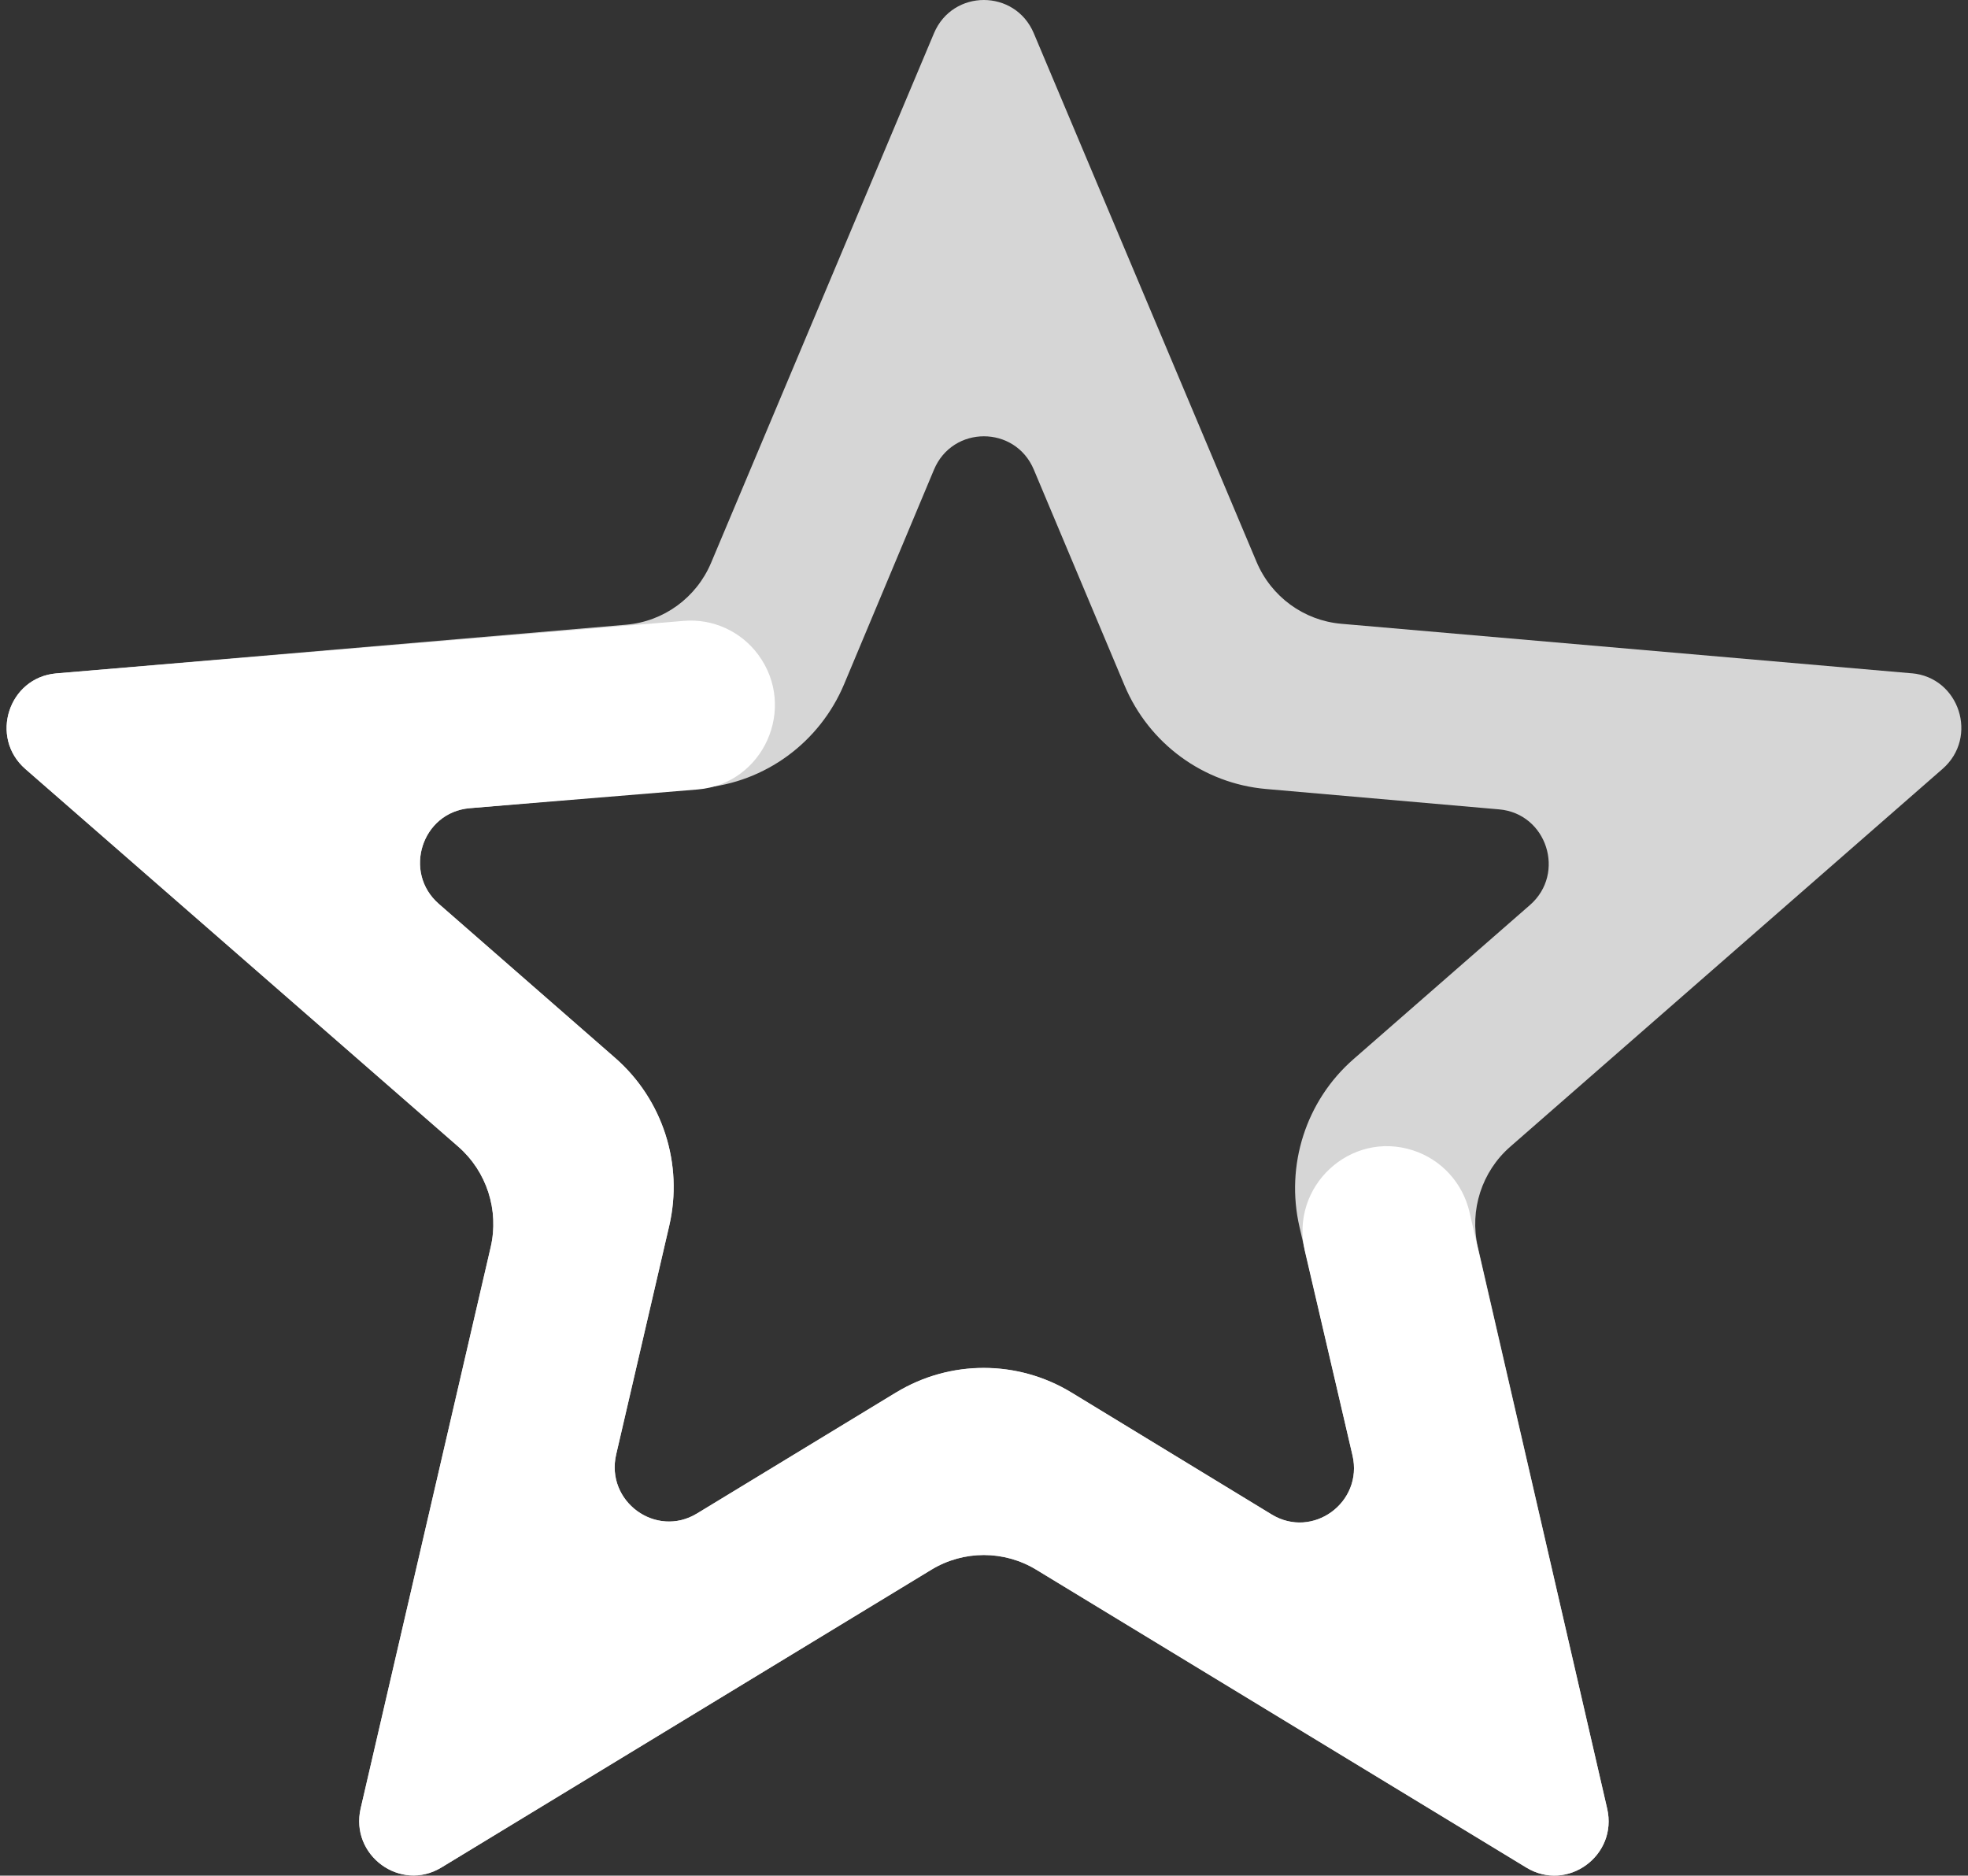
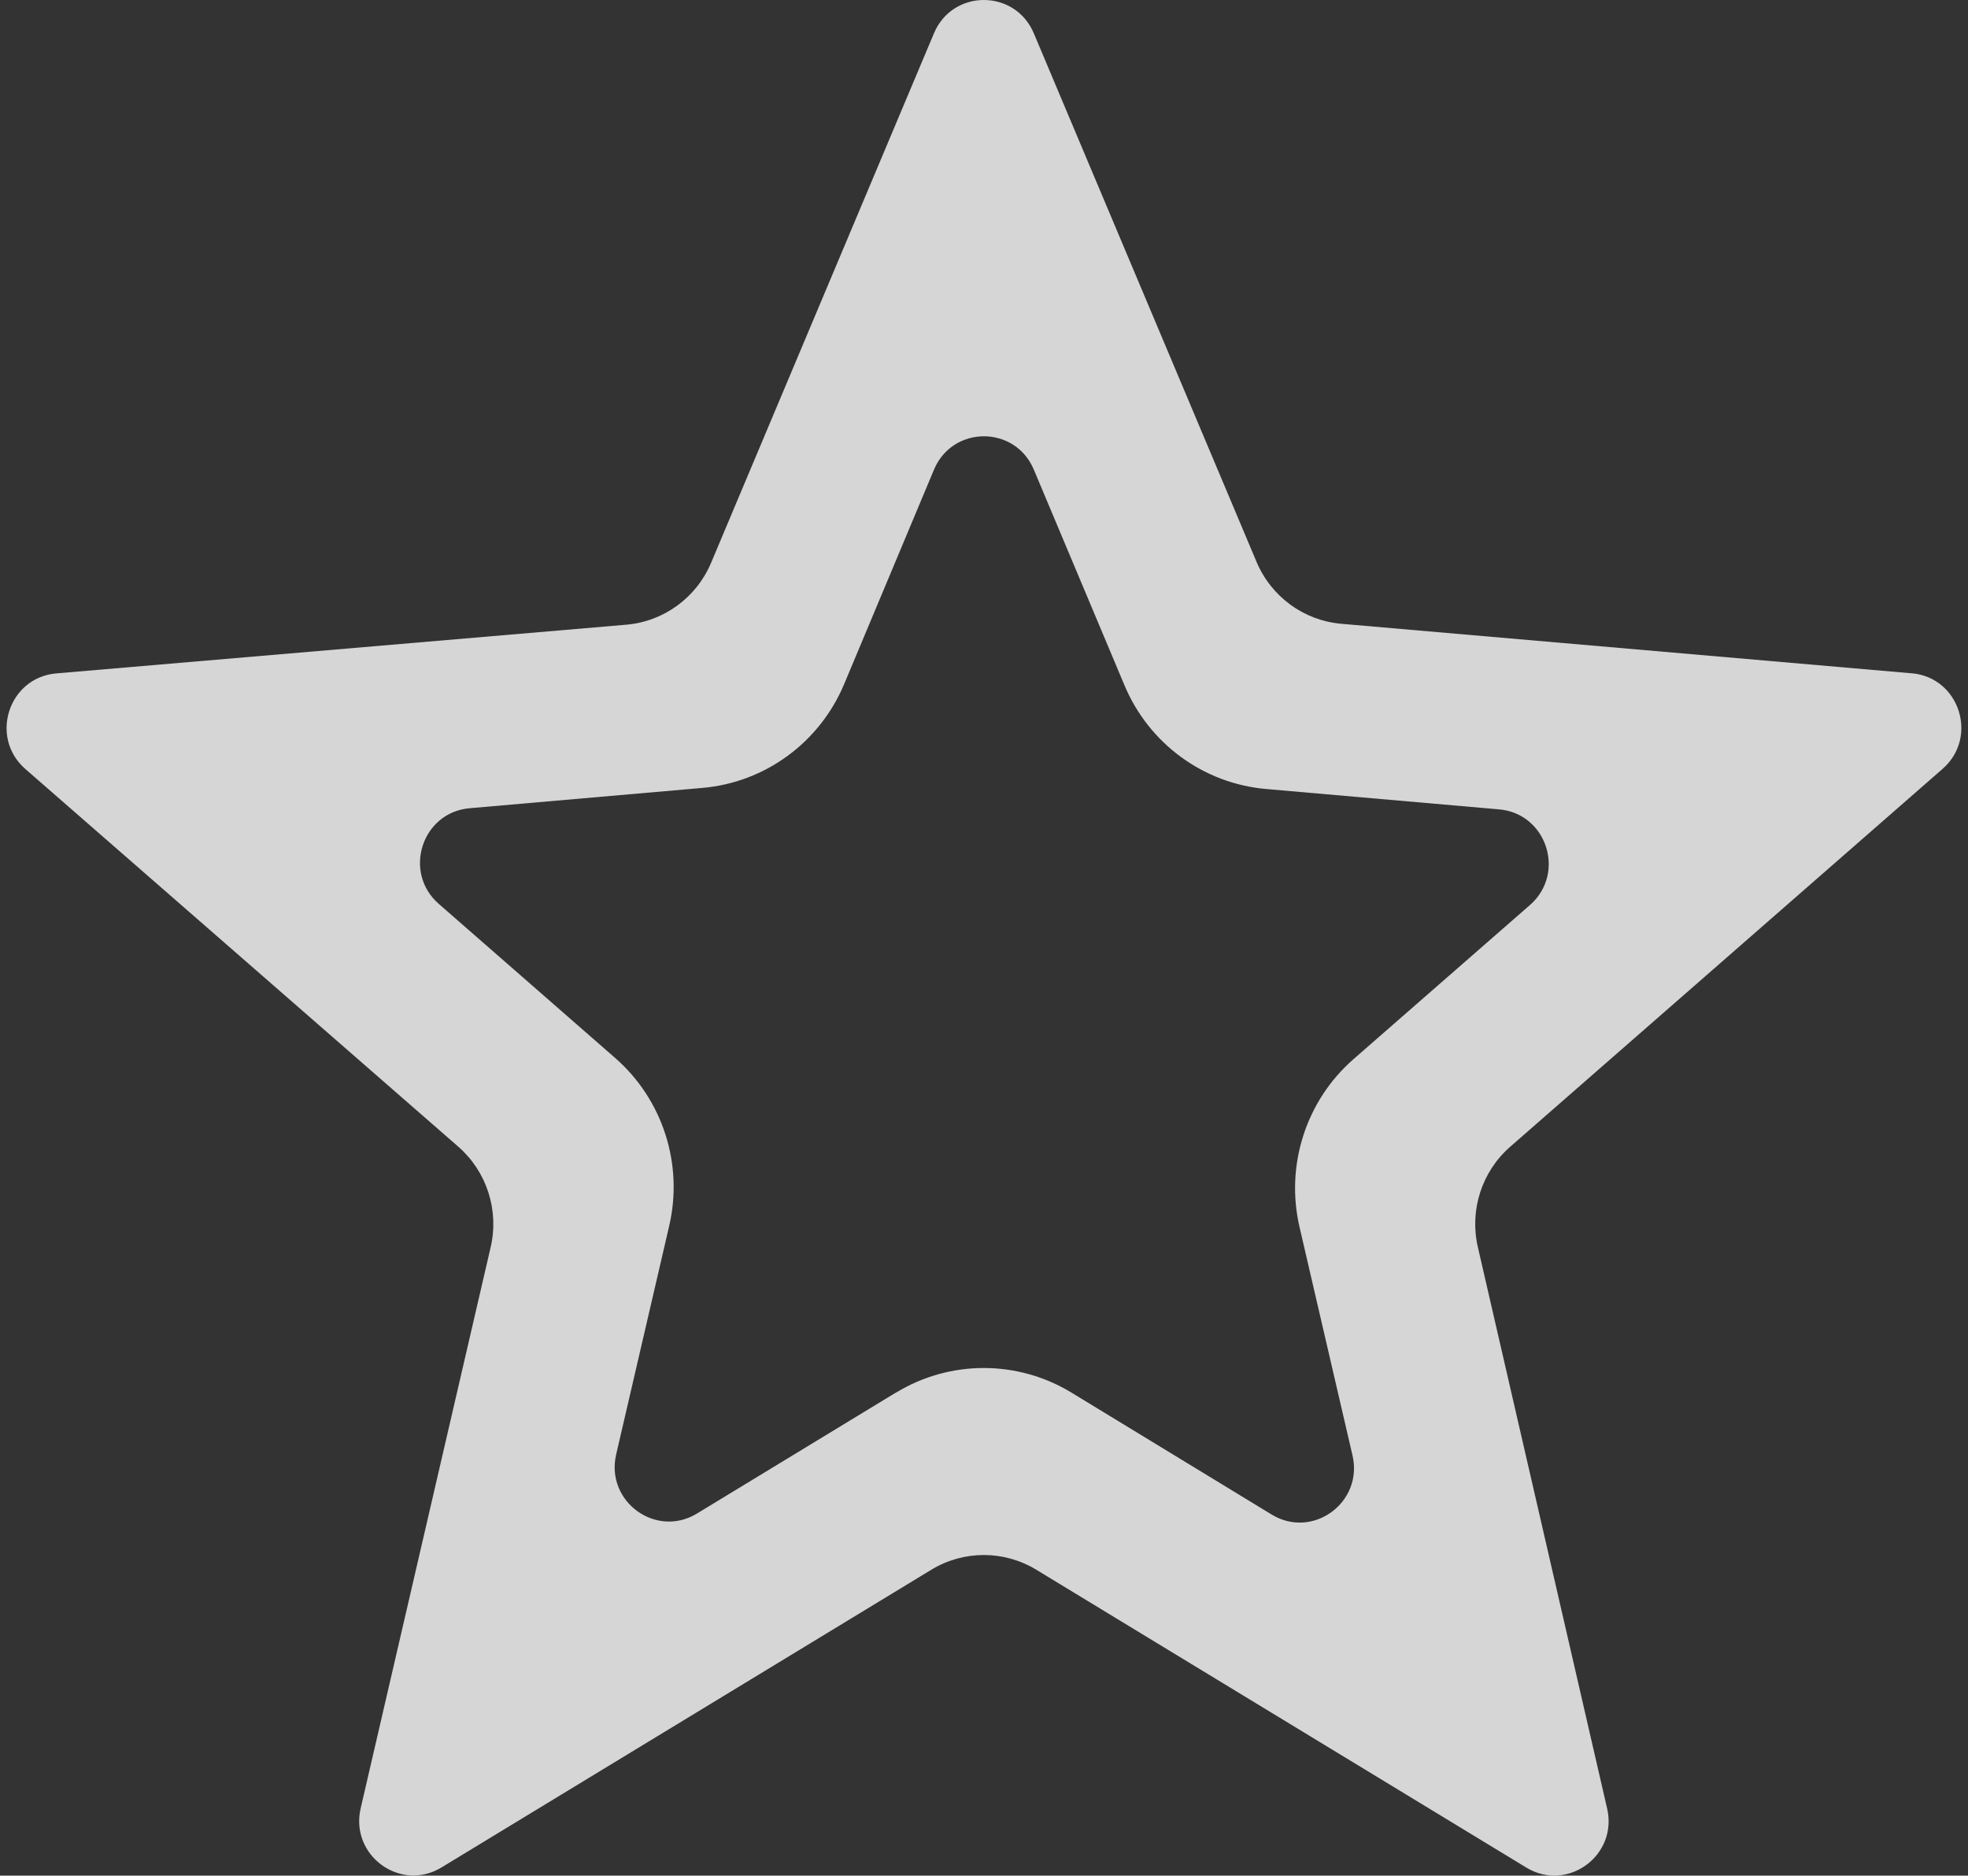
<svg xmlns="http://www.w3.org/2000/svg" width="149" height="142" viewBox="0 0 149 142" fill="none">
  <rect x="0" y="0" width="149" height="142" fill="#333333" stroke="none" />
  <g clip-path="url(#clip0_11993_11950)">
    <path opacity="0.8" d="M144.744 50.975L101.549 47.225C98.716 46.979 96.247 45.176 95.135 42.539L78.269 2.517C76.852 -0.839 72.126 -0.839 70.713 2.517L53.84 42.603C52.728 45.246 50.255 47.052 47.413 47.295L4.261 50.981C0.643 51.291 -0.823 55.827 1.921 58.22L34.697 86.811C36.851 88.691 37.798 91.62 37.149 94.42L27.306 136.905C26.482 140.464 30.314 143.271 33.422 141.381L70.514 118.839C72.957 117.355 76.015 117.355 78.457 118.839L115.563 141.391C118.667 143.277 122.5 140.478 121.679 136.922L111.889 94.41C111.247 91.617 112.187 88.698 114.338 86.818L147.078 58.207C149.815 55.814 148.352 51.285 144.741 50.971L144.744 50.975ZM67.843 105.421L52.768 114.586C49.66 116.476 45.824 113.67 46.651 110.11L50.666 92.807C51.752 88.134 50.176 83.242 46.575 80.096L33.217 68.428C30.48 66.035 31.94 61.506 35.55 61.189L53.188 59.65C57.931 59.236 62.058 56.21 63.911 51.794L70.713 35.557C72.123 32.191 76.859 32.188 78.272 35.554L85.14 51.891C86.993 56.3 91.117 59.32 95.857 59.733L113.504 61.276C117.115 61.593 118.574 66.122 115.837 68.515L102.479 80.182C98.878 83.325 97.306 88.221 98.388 92.893L102.4 110.187C103.227 113.749 99.388 116.556 96.28 114.663L81.128 105.434C77.044 102.948 71.931 102.945 67.847 105.428L67.843 105.421Z" fill="white" />
-     <path d="M98.788 94.696L102.399 110.177C103.226 113.739 99.387 116.545 96.279 114.652L81.127 105.424C77.043 102.938 71.929 102.935 67.845 105.417L52.77 114.582C49.662 116.472 45.826 113.666 46.653 110.107L50.668 92.803C51.753 88.131 50.178 83.238 46.577 80.092L33.219 68.424C30.482 66.032 31.942 61.502 35.553 61.186L52.852 59.766C57.807 59.333 60.372 53.601 57.416 49.578C56.102 47.792 53.964 46.819 51.767 47.005L4.263 50.981C0.645 51.291 -0.821 55.827 1.923 58.22L34.699 86.811C36.853 88.691 37.8 91.62 37.151 94.42L27.308 136.905C26.484 140.464 30.317 143.27 33.424 141.381L70.516 118.838C72.959 117.355 76.017 117.355 78.459 118.838L115.565 141.391C118.669 143.277 122.502 140.478 121.681 136.922L111.259 91.77C110.749 89.557 109.121 87.778 106.973 87.088C102.236 85.561 97.656 89.817 98.788 94.696Z" fill="white" />
  </g>
  <defs>
    <clipPath id="clip0_11993_11950">
      <rect width="148" height="142" fill="white" transform="translate(0.5)" />
    </clipPath>
  </defs>
</svg>